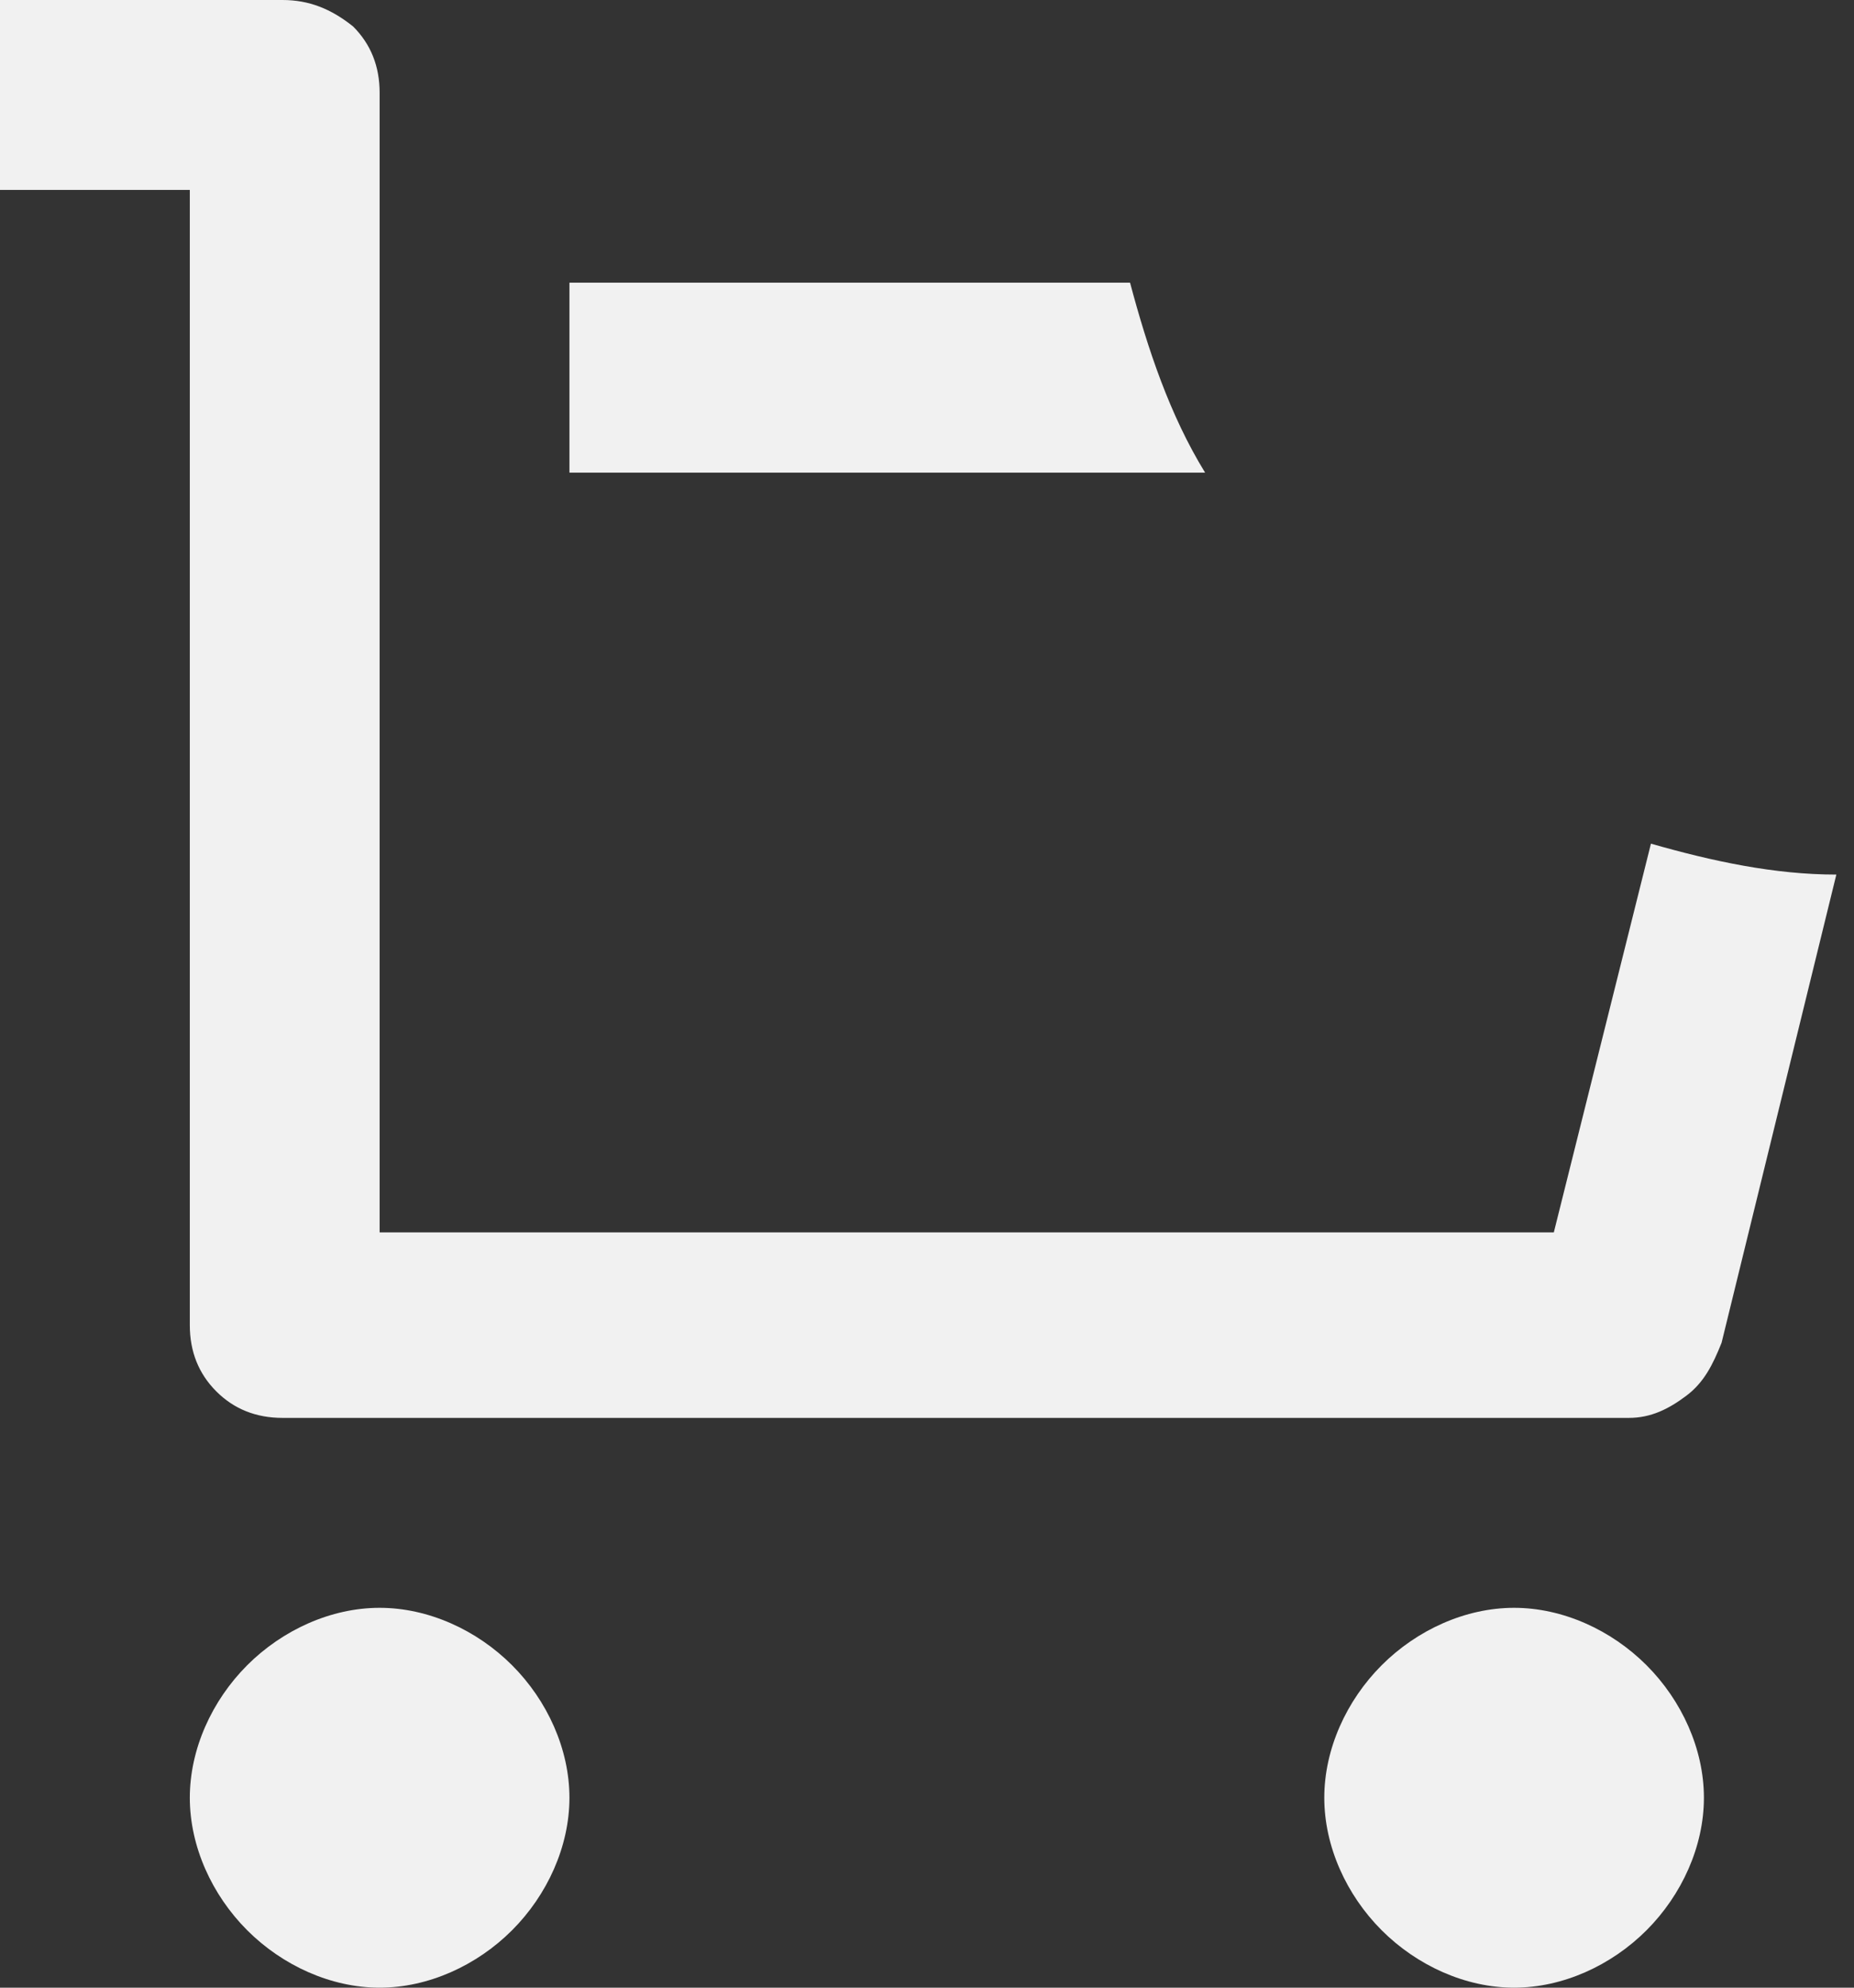
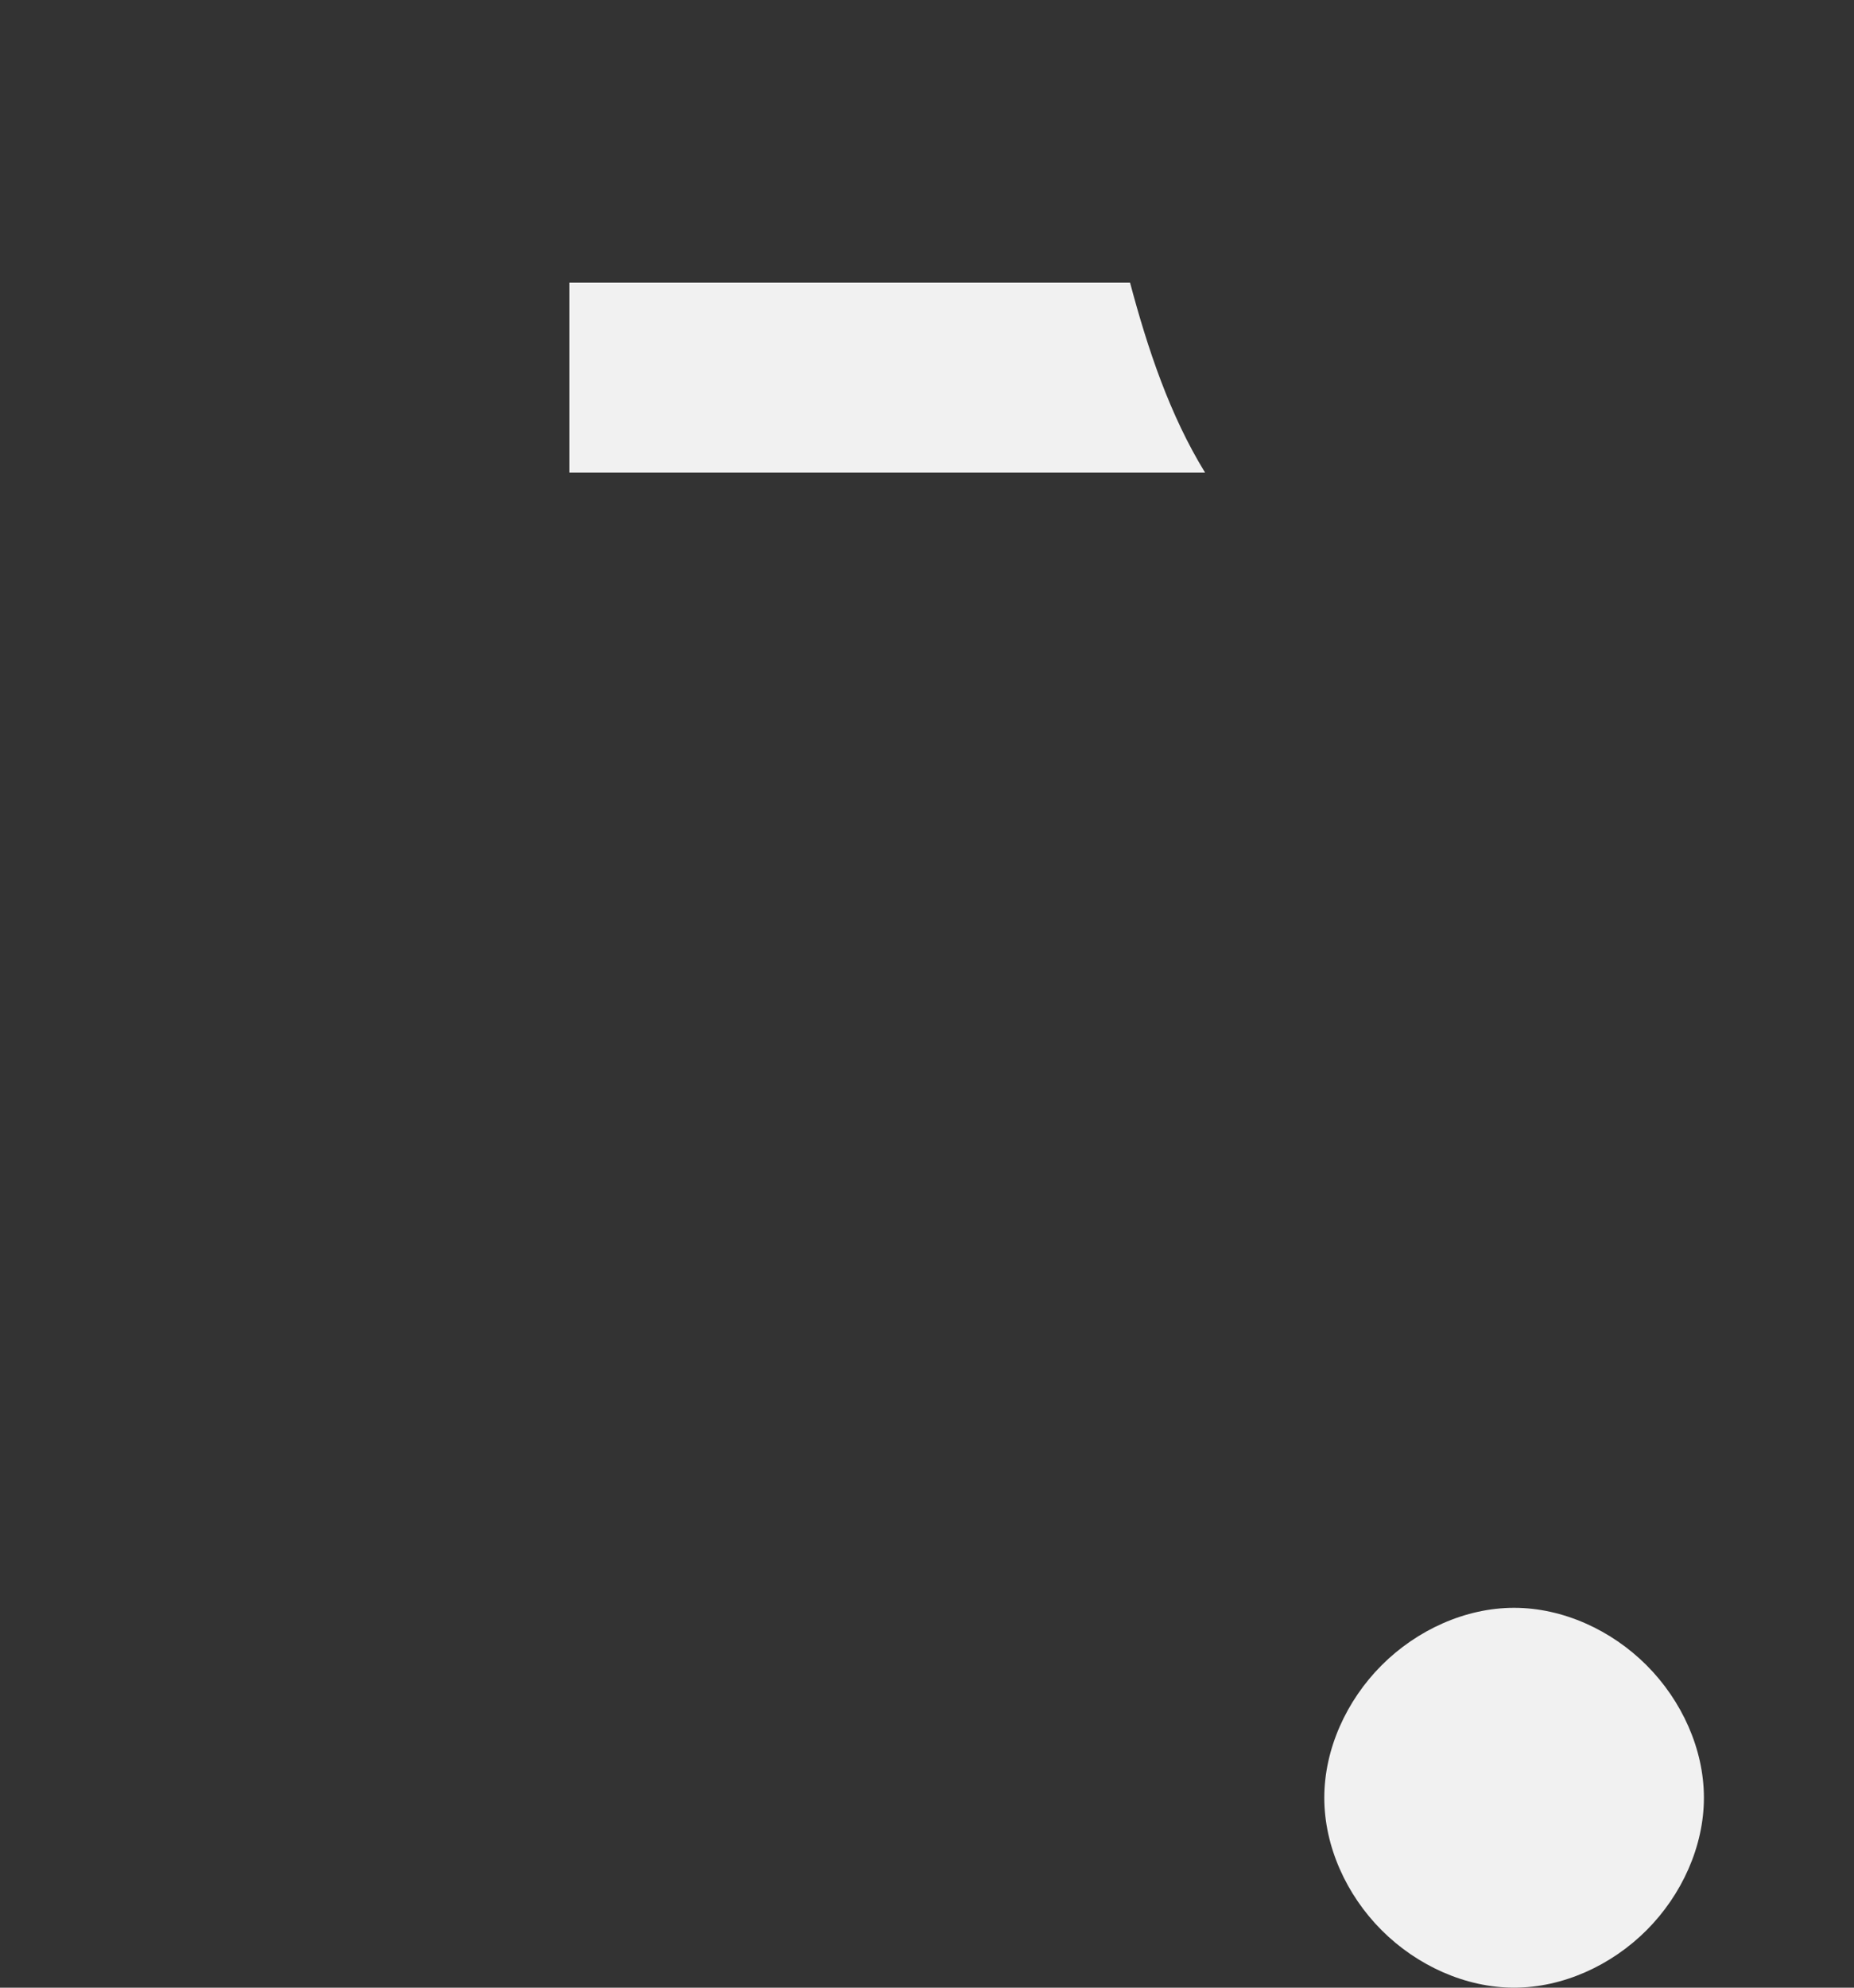
<svg xmlns="http://www.w3.org/2000/svg" width="42" height="45" viewBox="0 0 42 45" fill="none">
  <rect x="0" y="0" width="42" height="45" fill="#333333" stroke="none" />
-   <path d="M37.4 19.1L35.2 27.9H8.6V2.1C8.6 1.5 8.4 1 8 0.6C7.5 0.2 7 0 6.4 0H0V4.3H4.3V30C4.3 30.6 4.5 31.1 4.9 31.5C5.3 31.9 5.8 32.1 6.4 32.1H36.9C37.4 32.1 37.8 31.9 38.2 31.6C38.6 31.3 38.8 30.9 39 30.4L41.6 19.8C40.2 19.8 38.8 19.5 37.4 19.1Z" fill="#F1F1F1" />
  <path d="M25.6 6.4H12.9V10.7H27.3C26.5 9.4 26 7.9 25.6 6.4Z" fill="#F1F1F1" />
-   <path d="M8.6 36.4C7.5 36.4 6.4 36.9 5.6 37.7C4.8 38.5 4.3 39.6 4.3 40.7C4.3 41.8 4.8 42.9 5.6 43.7C6.4 44.5 7.5 45 8.6 45C9.7 45 10.8 44.5 11.6 43.7C12.4 42.9 12.9 41.8 12.9 40.7C12.9 39.6 12.4 38.5 11.6 37.7C10.8 36.9 9.7 36.4 8.6 36.4Z" fill="#F1F1F1" />
  <path d="M34.3 36.4C33.2 36.4 32.1 36.9 31.3 37.7C30.5 38.5 30 39.6 30 40.7C30 41.8 30.5 42.9 31.3 43.7C32.1 44.5 33.2 45 34.3 45C35.4 45 36.5 44.5 37.3 43.7C38.1 42.9 38.6 41.8 38.6 40.7C38.6 39.6 38.1 38.5 37.3 37.7C36.5 36.9 35.4 36.4 34.3 36.4Z" fill="#F1F1F1" />
</svg>